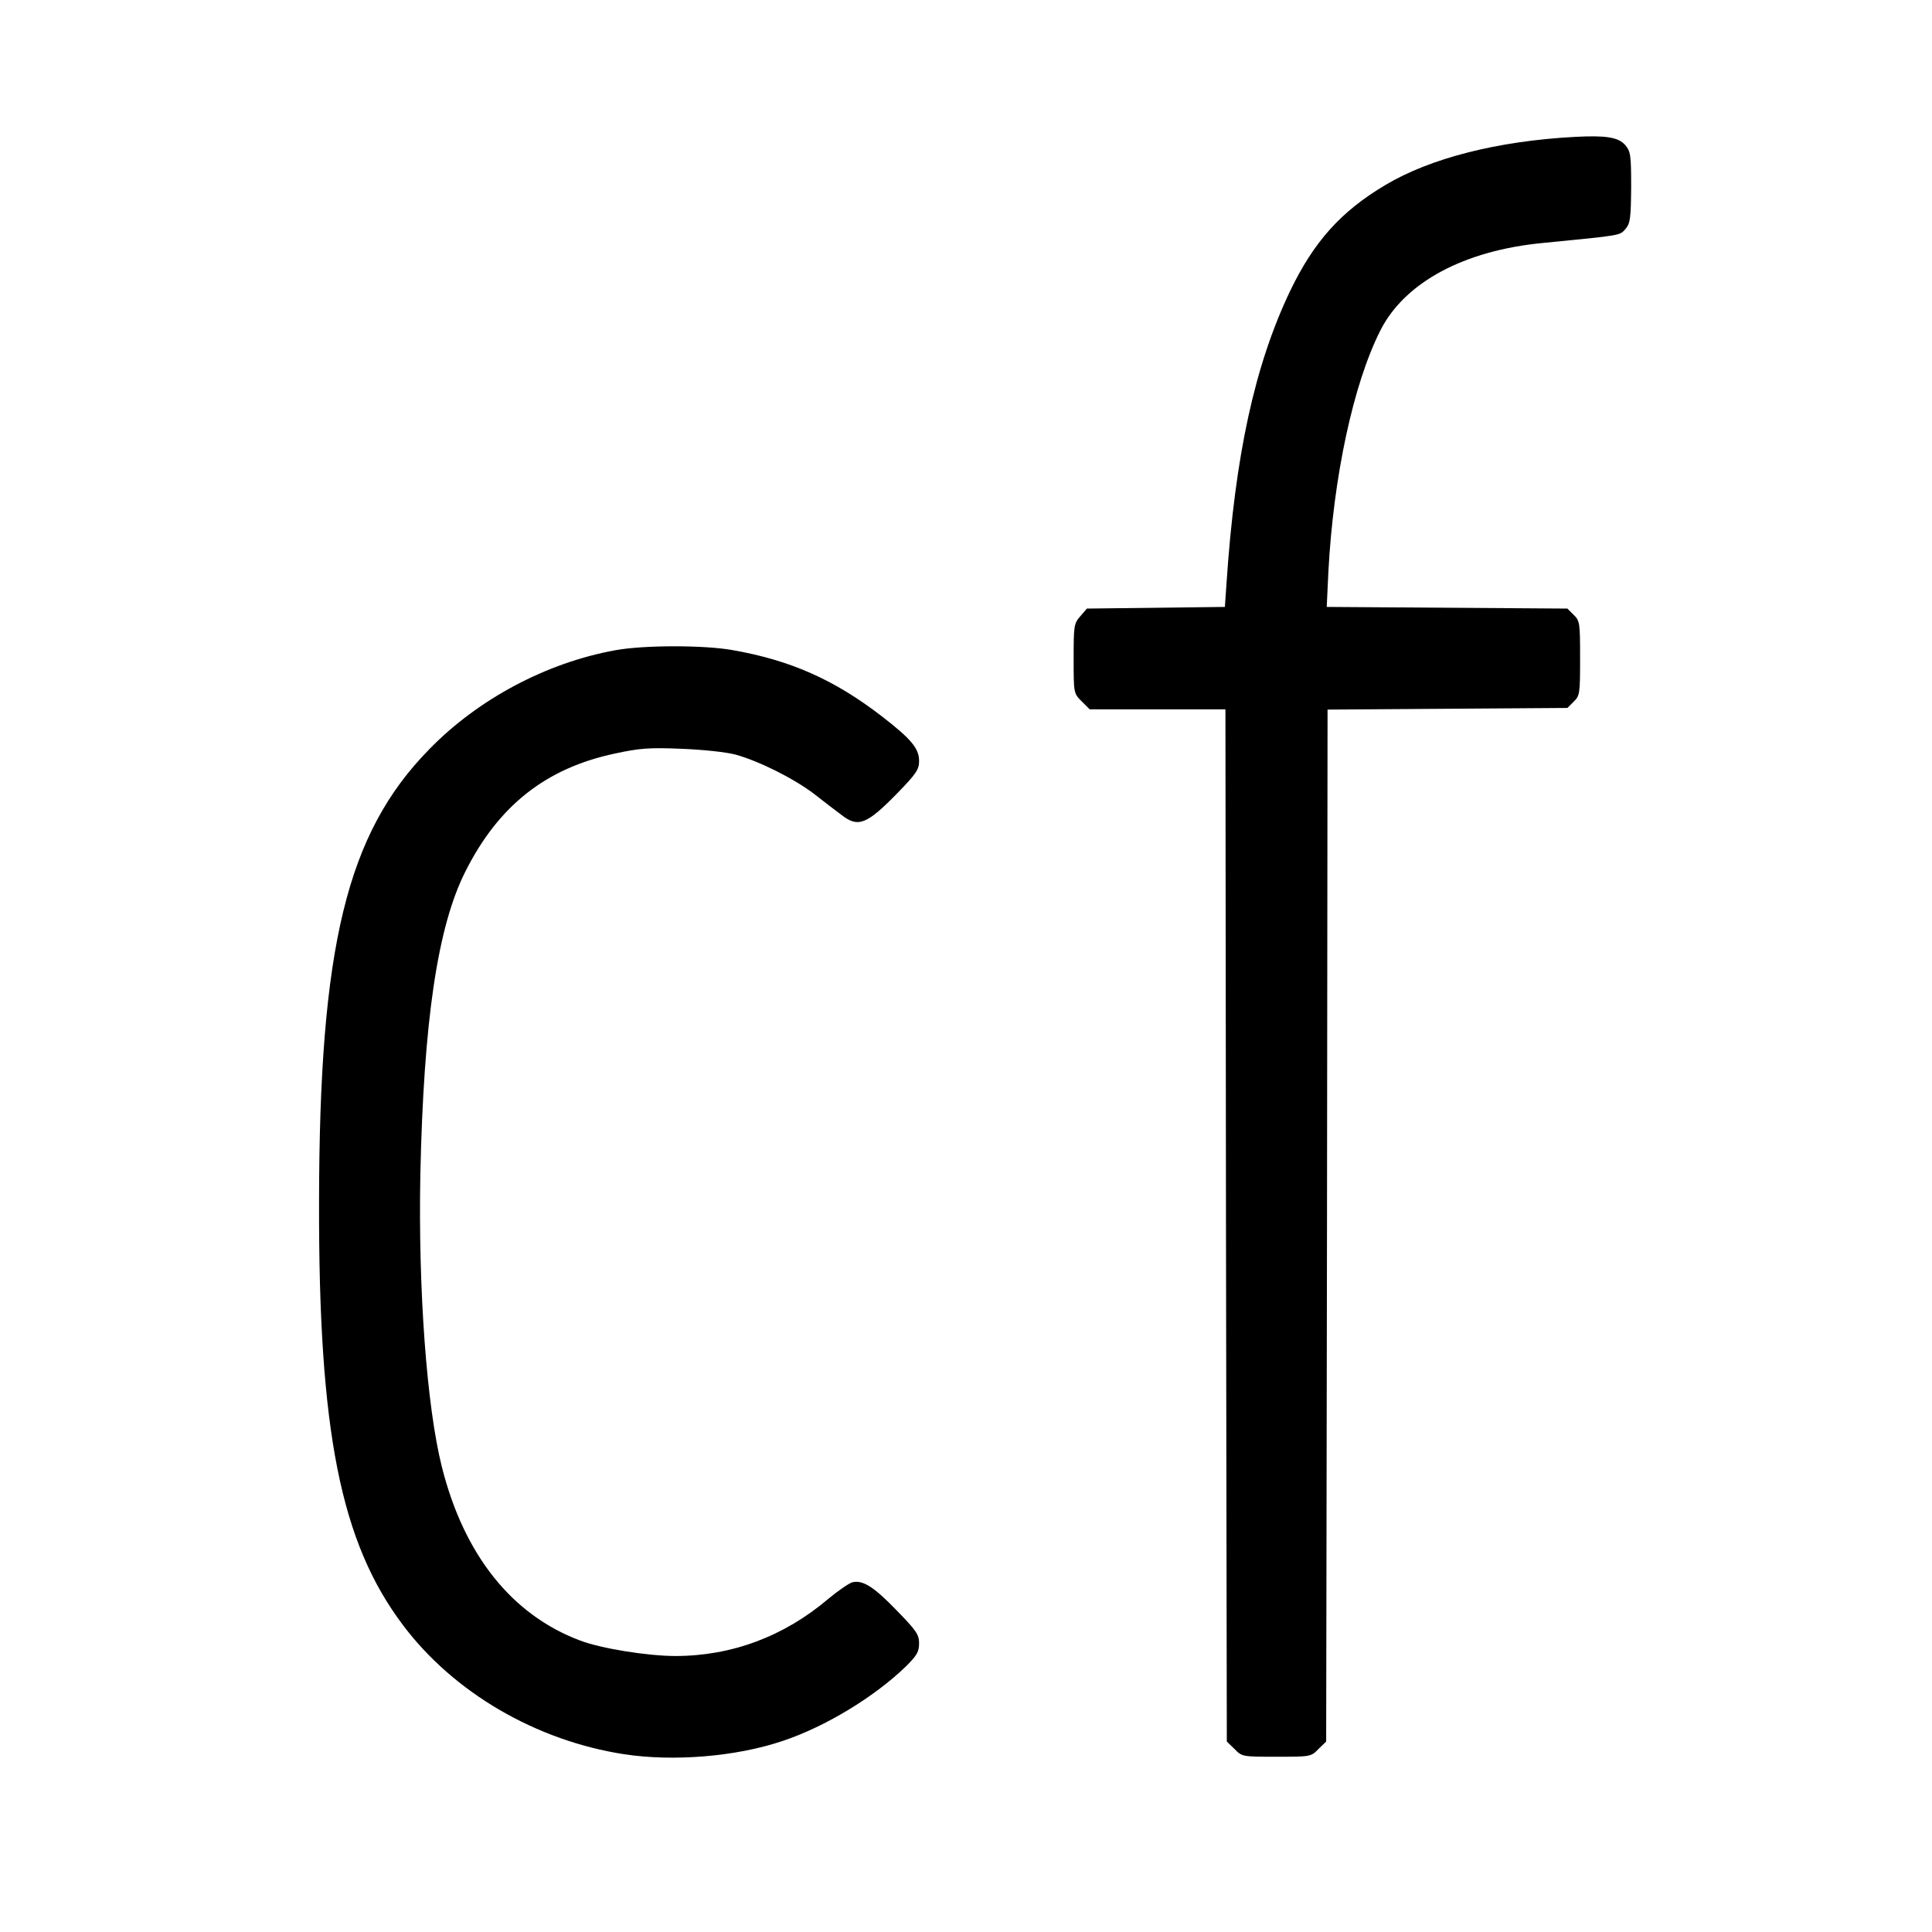
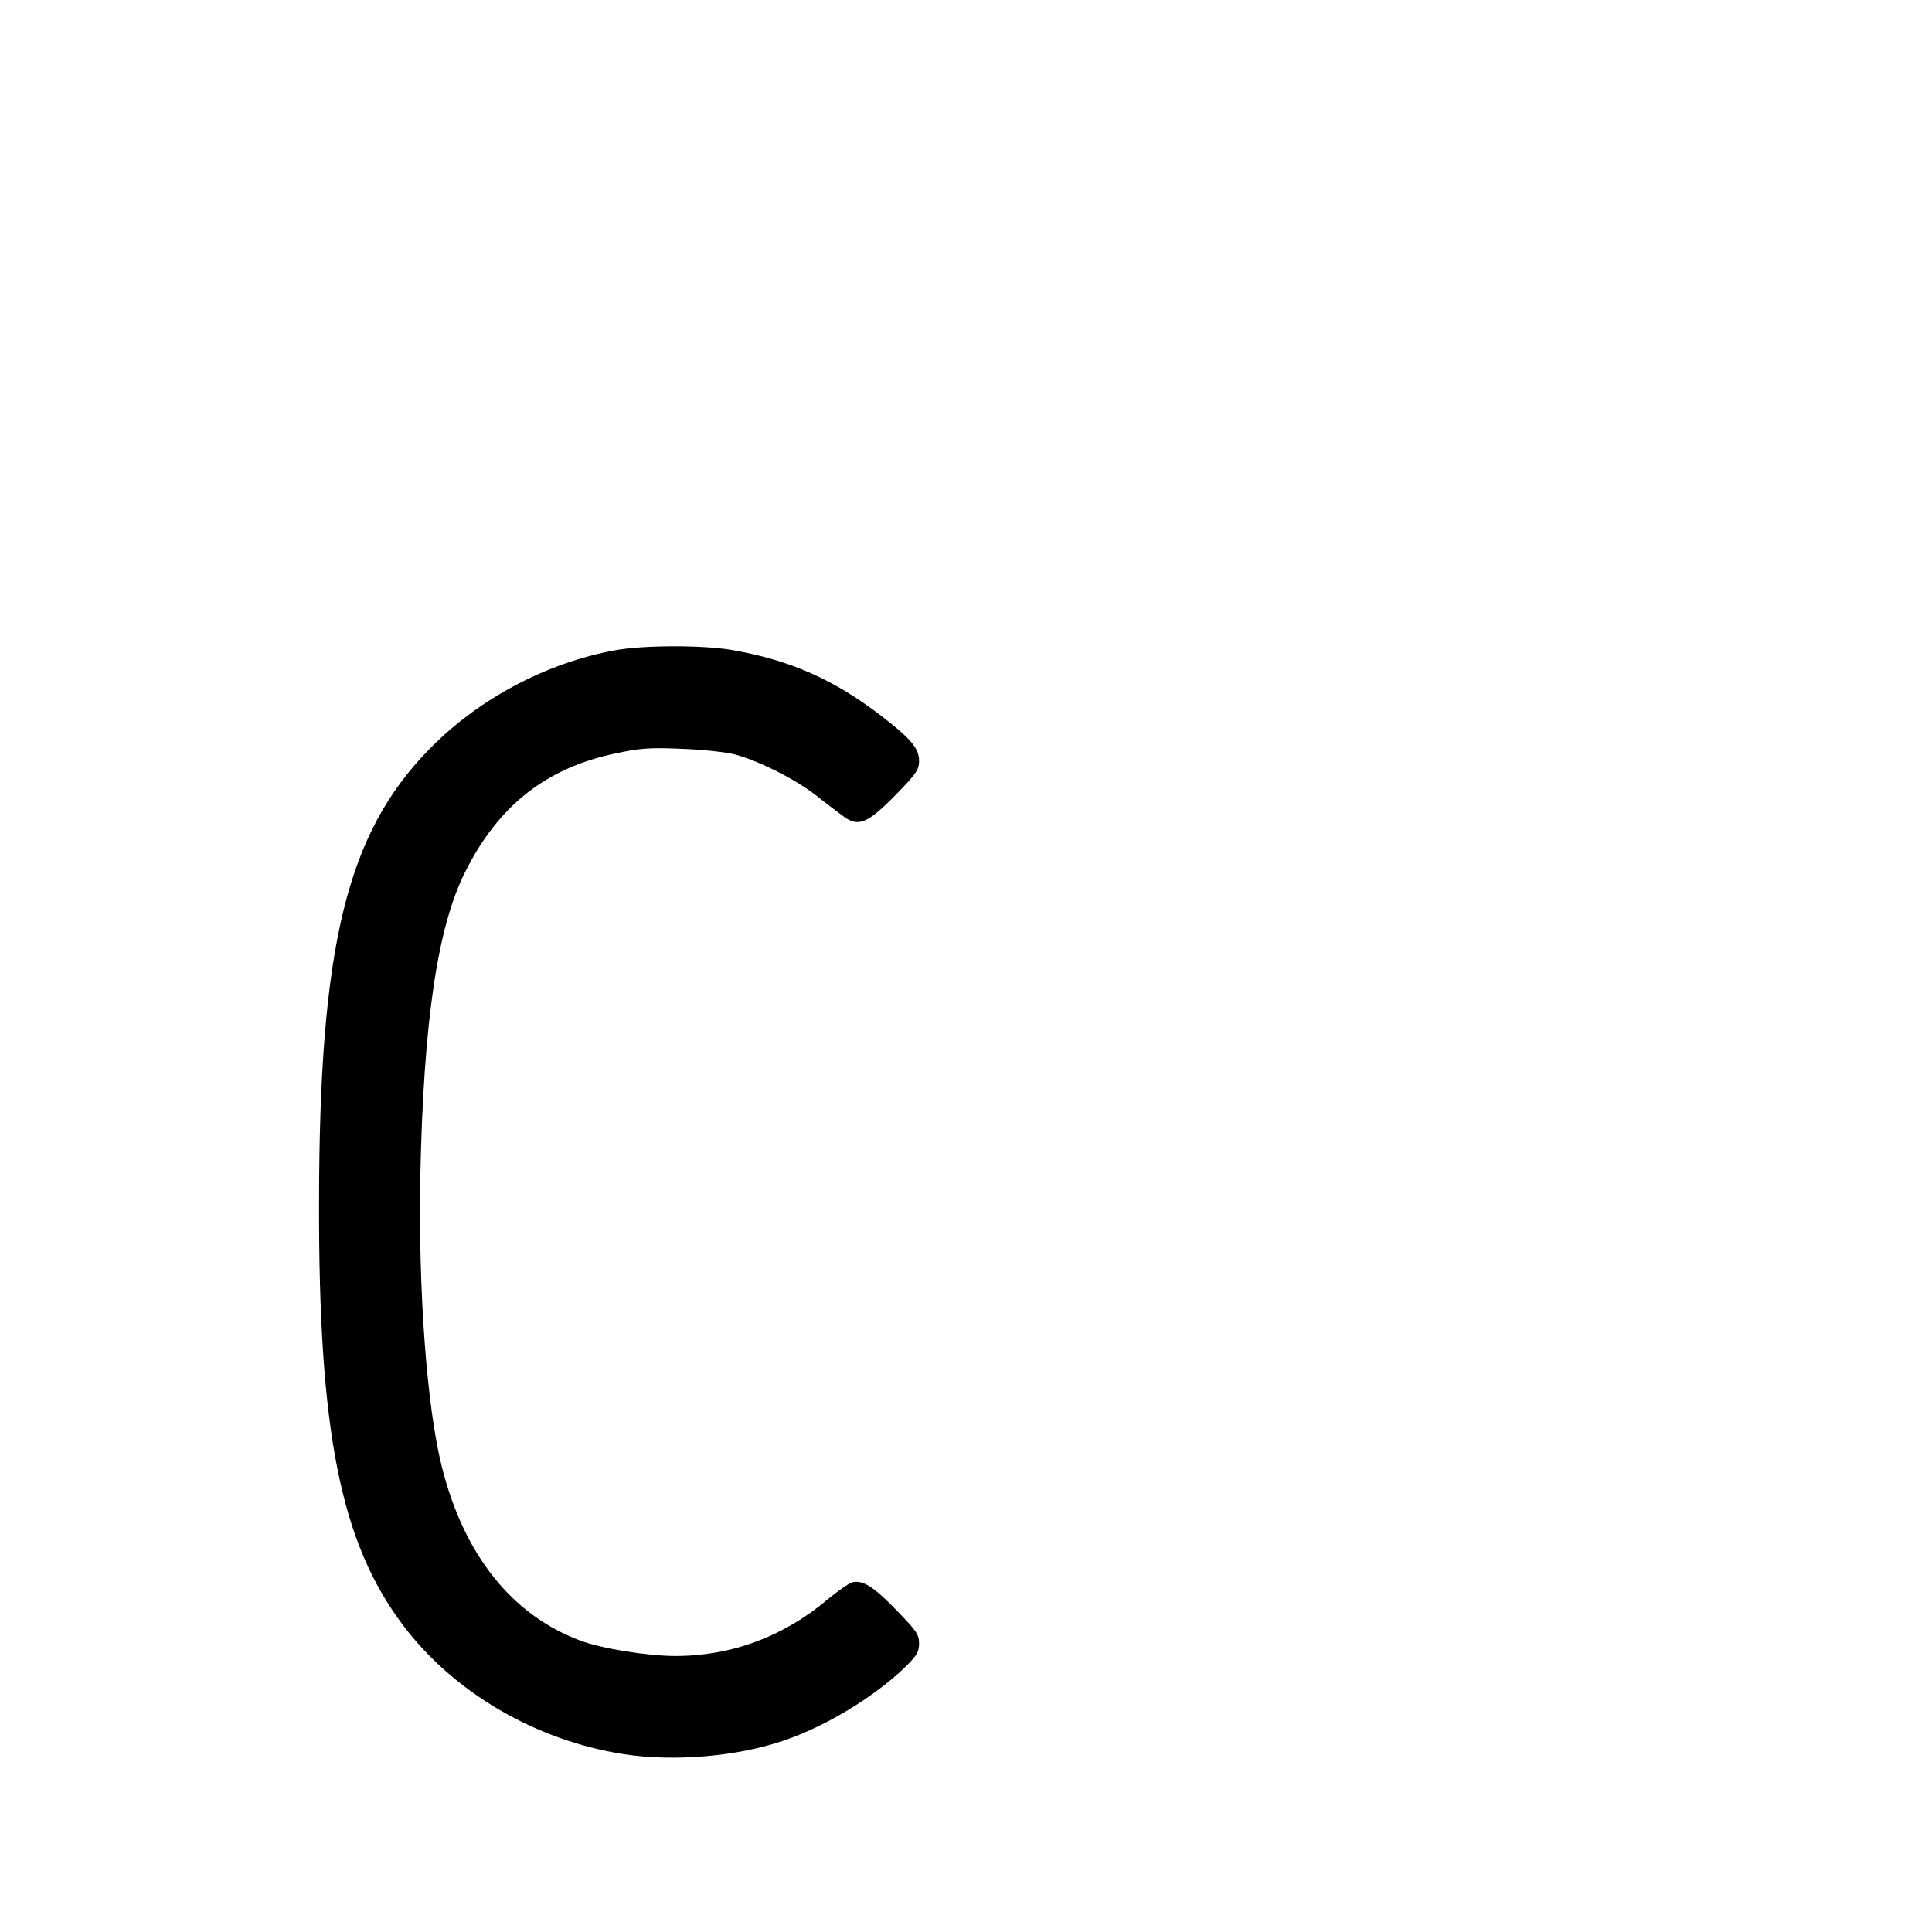
<svg xmlns="http://www.w3.org/2000/svg" version="1.0" width="700pt" height="700pt" viewBox="0 0 700 700" preserveAspectRatio="xMidYMid meet">
  <g transform="translate(0,700) scale(0.1,-0.1)" fill="#000000" stroke="none">
-     <path d="M5705 6504 c-279 -15 -522 -77 -685 -174 -162 -96 -260 -206 -346 -385 -128 -269 -199 -594 -230 -1057 l-6 -87 -250 -3 -250 -3 -24 -28 c-23 -26 -24 -35 -24 -153 0 -125 0 -126 29 -155 l29 -29 246 0 246 0 2 -1870 3 -1870 28 -27 c27 -28 29 -28 152 -28 123 0 125 0 152 28 l28 27 3 1870 2 1869 435 3 434 3 23 23 c22 21 23 30 23 157 0 127 -1 136 -23 157 l-23 23 -436 3 -436 3 6 127 c18 343 90 680 188 874 88 175 304 291 592 318 285 28 275 26 297 51 17 21 19 39 20 151 0 118 -2 129 -22 153 -25 28 -70 35 -183 29z" />
    <path d="M2229 4644 c-248 -45 -496 -176 -674 -359 -299 -305 -398 -714 -399 -1640 -2 -833 78 -1233 304 -1533 184 -245 483 -419 802 -468 178 -27 404 -9 573 48 154 51 334 160 448 271 39 39 47 52 47 83 0 32 -10 46 -81 119 -84 87 -123 111 -161 102 -13 -4 -52 -31 -87 -60 -160 -136 -350 -207 -554 -207 -100 0 -269 27 -345 56 -248 93 -421 311 -501 629 -55 219 -86 643 -78 1060 12 555 62 897 163 1097 120 239 292 375 543 428 88 19 124 22 240 17 78 -3 162 -12 196 -21 86 -24 210 -86 284 -142 34 -27 79 -61 99 -76 61 -48 92 -36 205 80 67 69 77 84 77 115 0 45 -28 79 -134 161 -174 134 -332 204 -544 241 -104 18 -320 18 -423 -1z" />
  </g>
</svg>